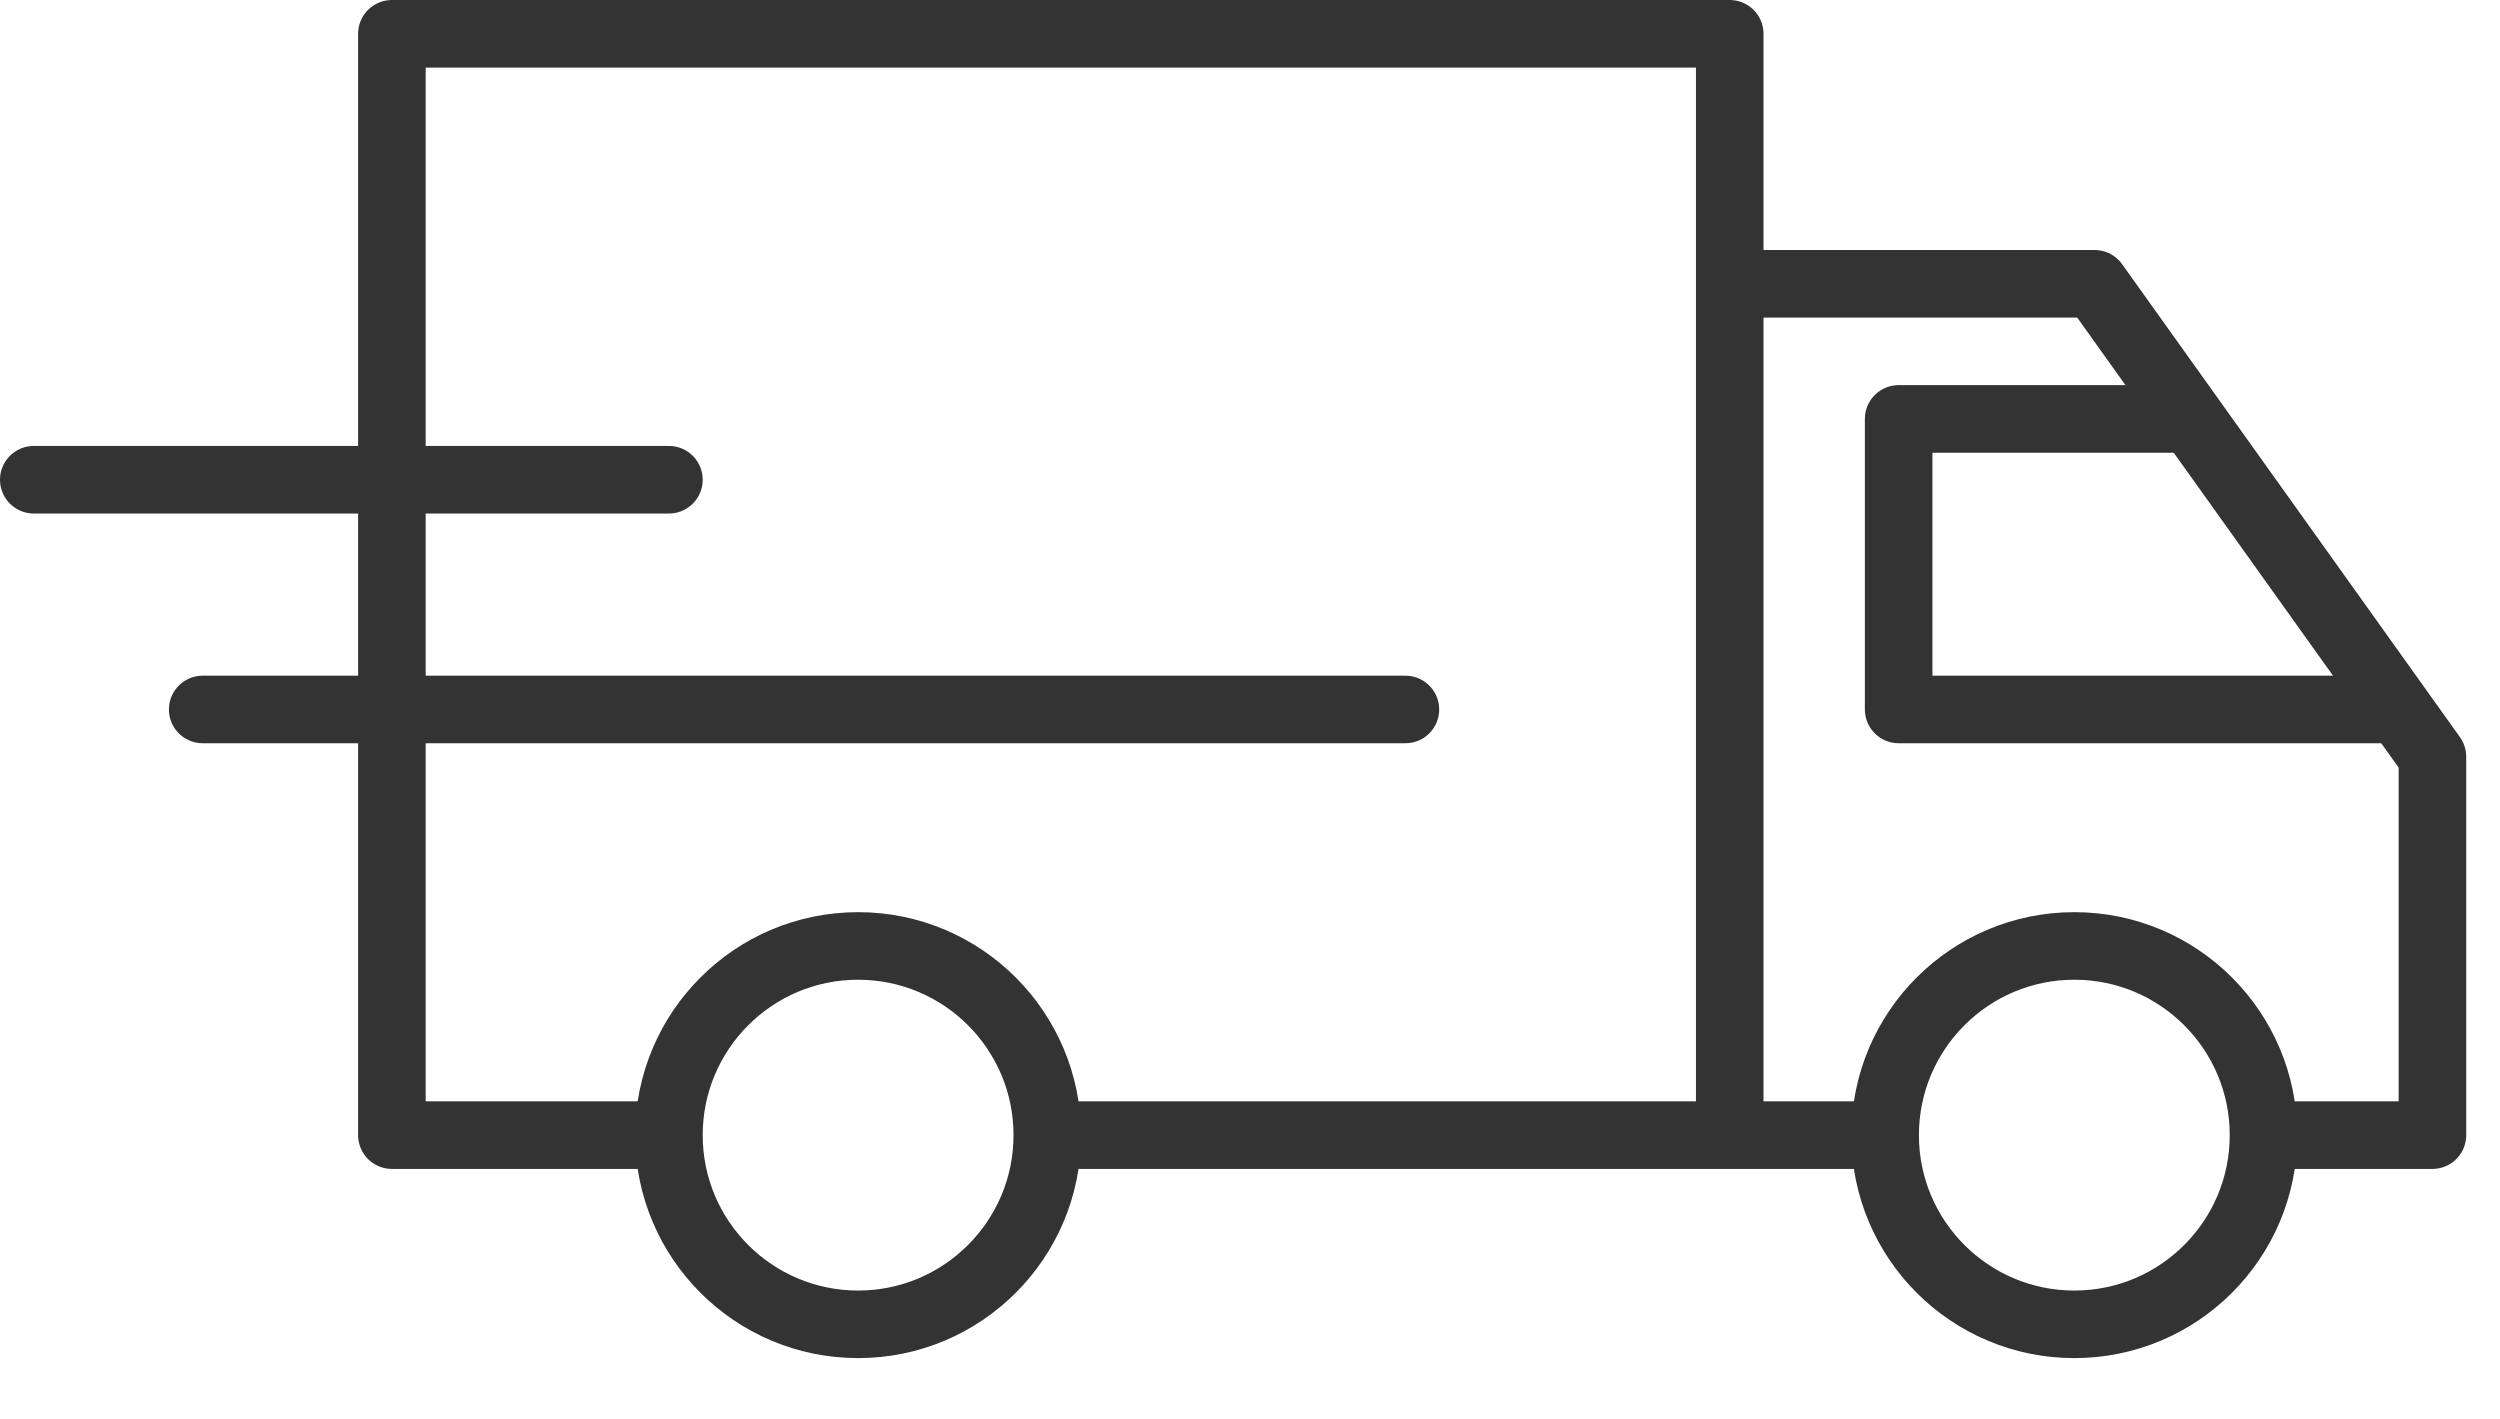
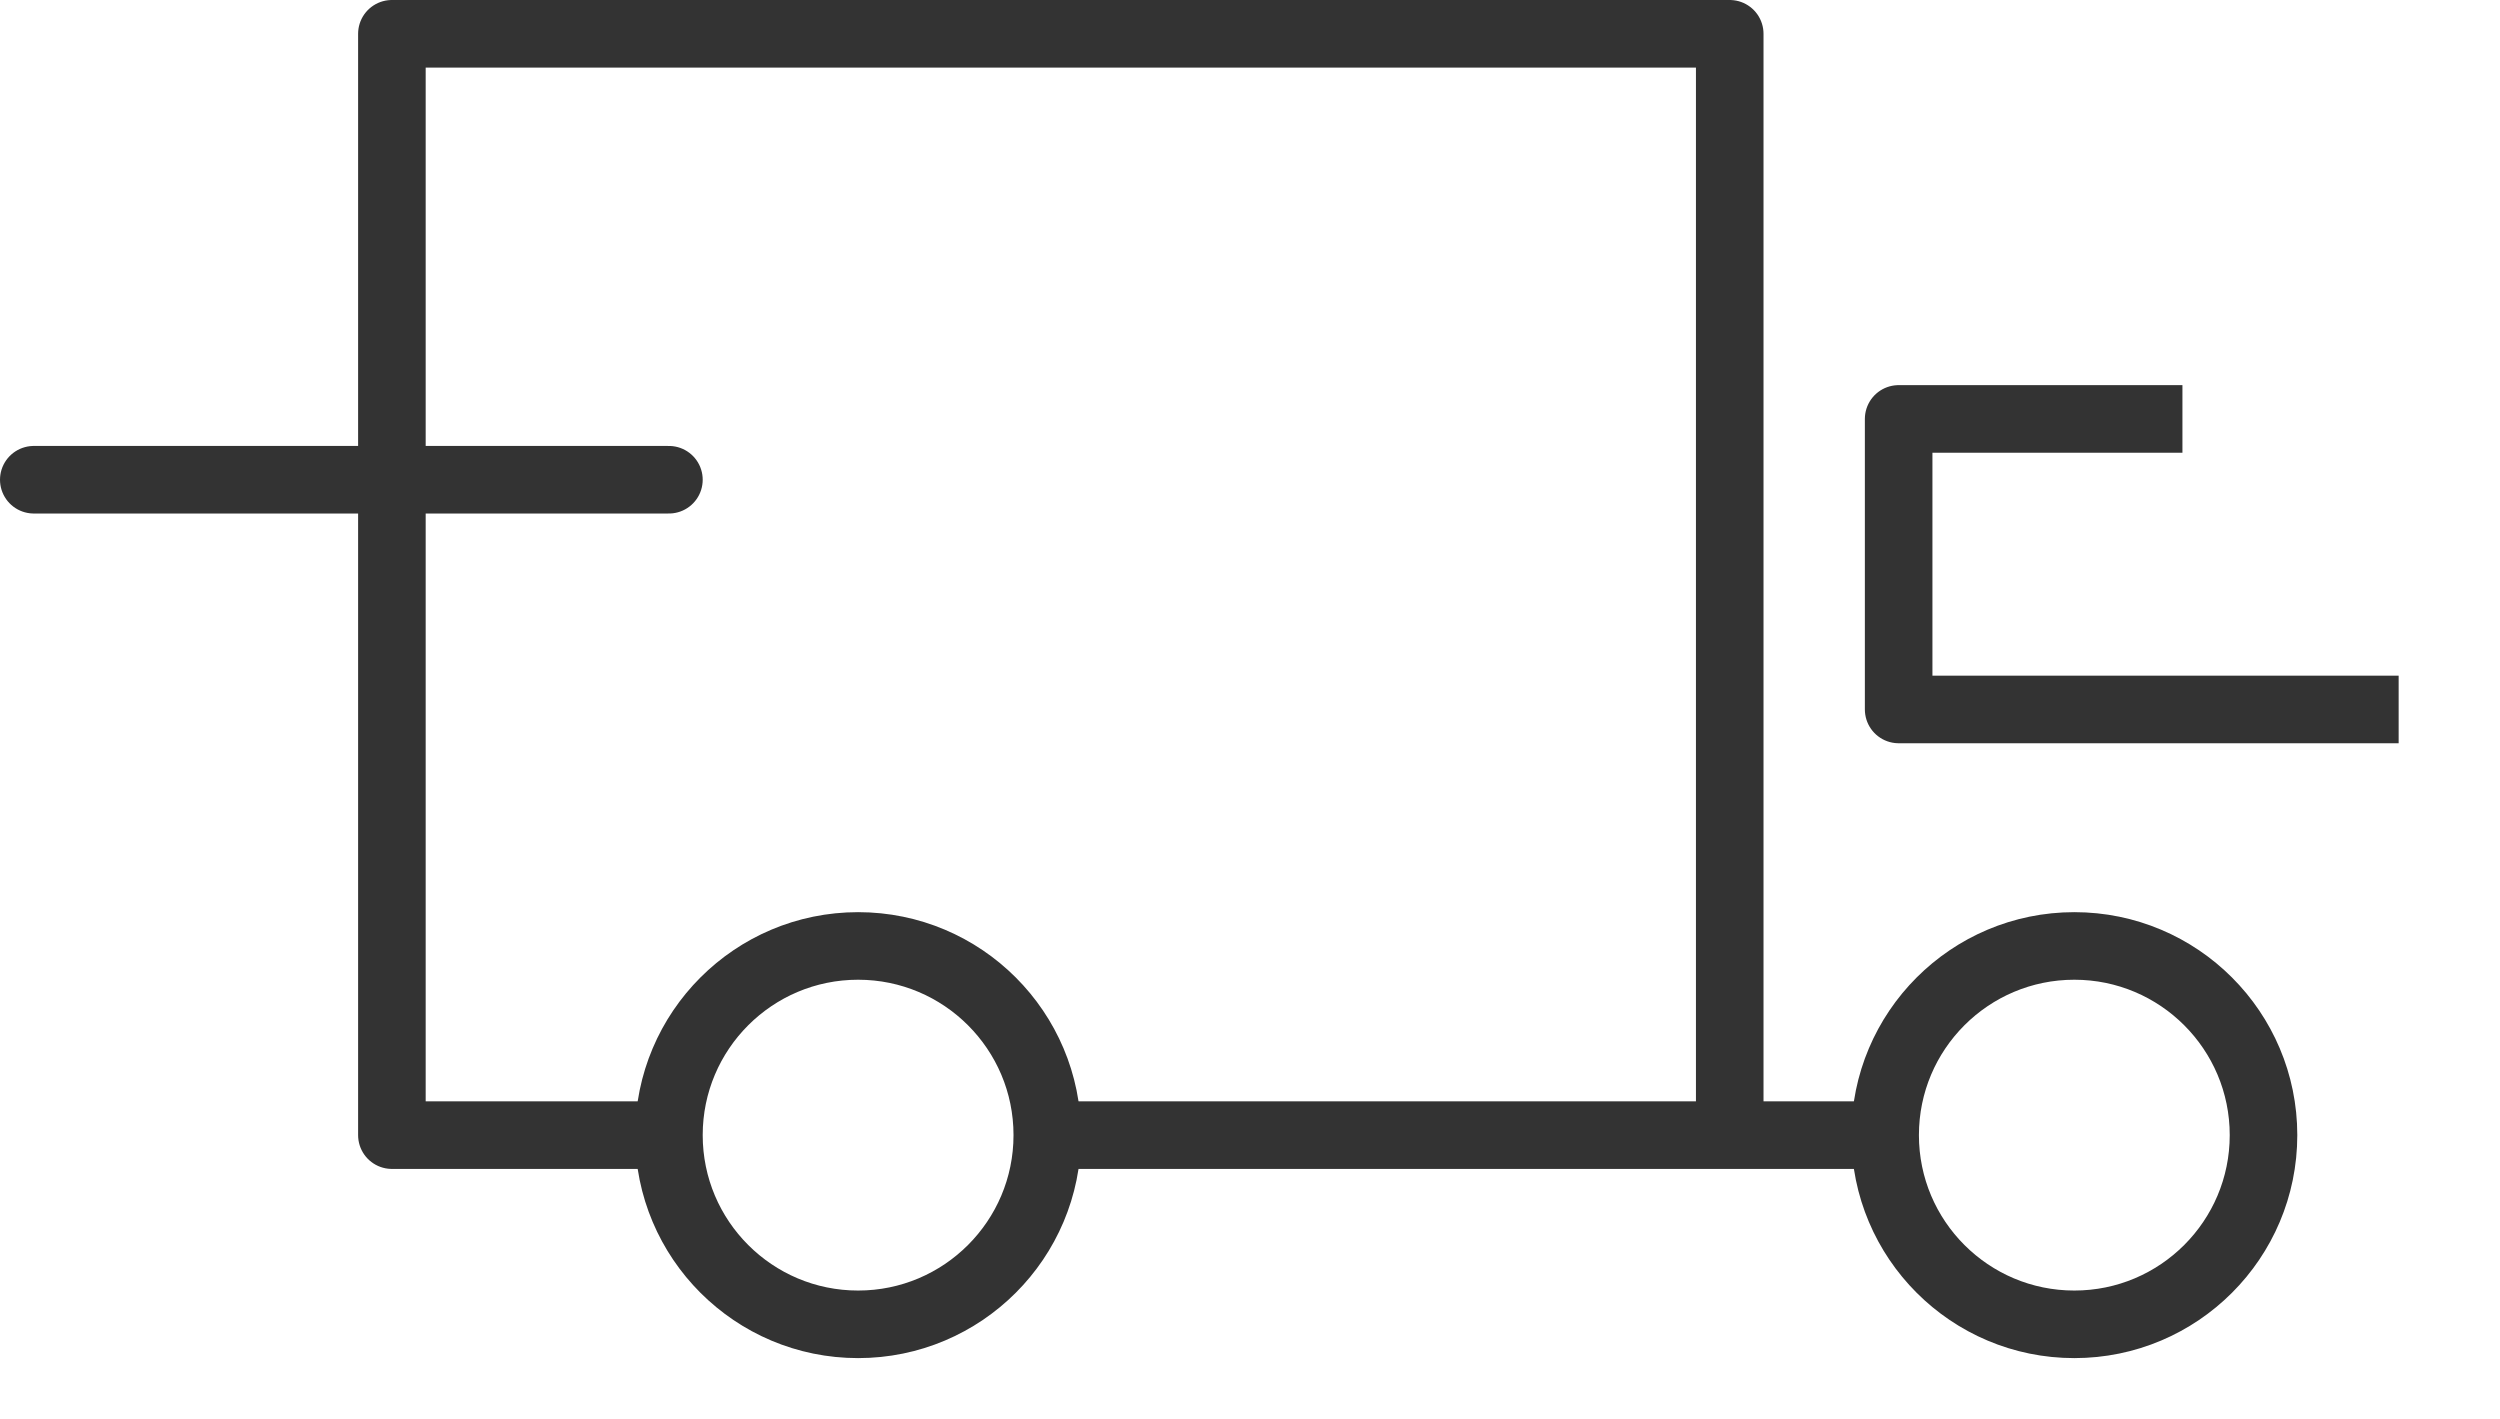
<svg xmlns="http://www.w3.org/2000/svg" width="37" height="21" viewBox="0 0 37 21" fill="none">
  <g clip-path="url(#clip0)">
    <path d="M30.7 19.6C32.246 19.6 33.5 18.346 33.5 16.8C33.5 15.254 32.246 14 30.7 14C29.154 14 27.9 15.254 27.9 16.8C27.9 18.346 29.154 19.6 30.7 19.6Z" stroke="#333333" stroke-miterlimit="10" stroke-linejoin="round" />
    <path d="M12.7 19.6C14.246 19.6 15.5 18.346 15.5 16.8C15.5 15.254 14.246 14 12.7 14C11.154 14 9.9 15.254 9.9 16.8C9.9 18.346 11.154 19.6 12.7 19.6Z" stroke="#333333" stroke-miterlimit="10" stroke-linejoin="round" />
    <path d="M27.9 16.8H15.6" stroke="#333333" stroke-miterlimit="10" stroke-linejoin="round" />
    <path d="M9.9 16.8H5.8V0.5H25.6V16.8" stroke="#333333" stroke-miterlimit="10" stroke-linejoin="round" />
-     <path d="M20.8 10.5H3" stroke="#333333" stroke-miterlimit="10" stroke-linecap="round" stroke-linejoin="round" />
-     <path d="M25.6 4.2H31L36 11.2V16.8H33.6" stroke="#333333" stroke-miterlimit="10" stroke-linejoin="round" />
    <path d="M32.3 6.2H28.1V10.5H35.5" stroke="#333333" stroke-miterlimit="10" stroke-linejoin="round" />
    <path d="M0.5 7.1H9.9" stroke="#333333" stroke-miterlimit="10" stroke-linecap="round" stroke-linejoin="round" />
  </g>
  <defs>
    <clipPath id="clip0">
      <rect width="36.5" height="20.1" fill="white" />
    </clipPath>
  </defs>
</svg>